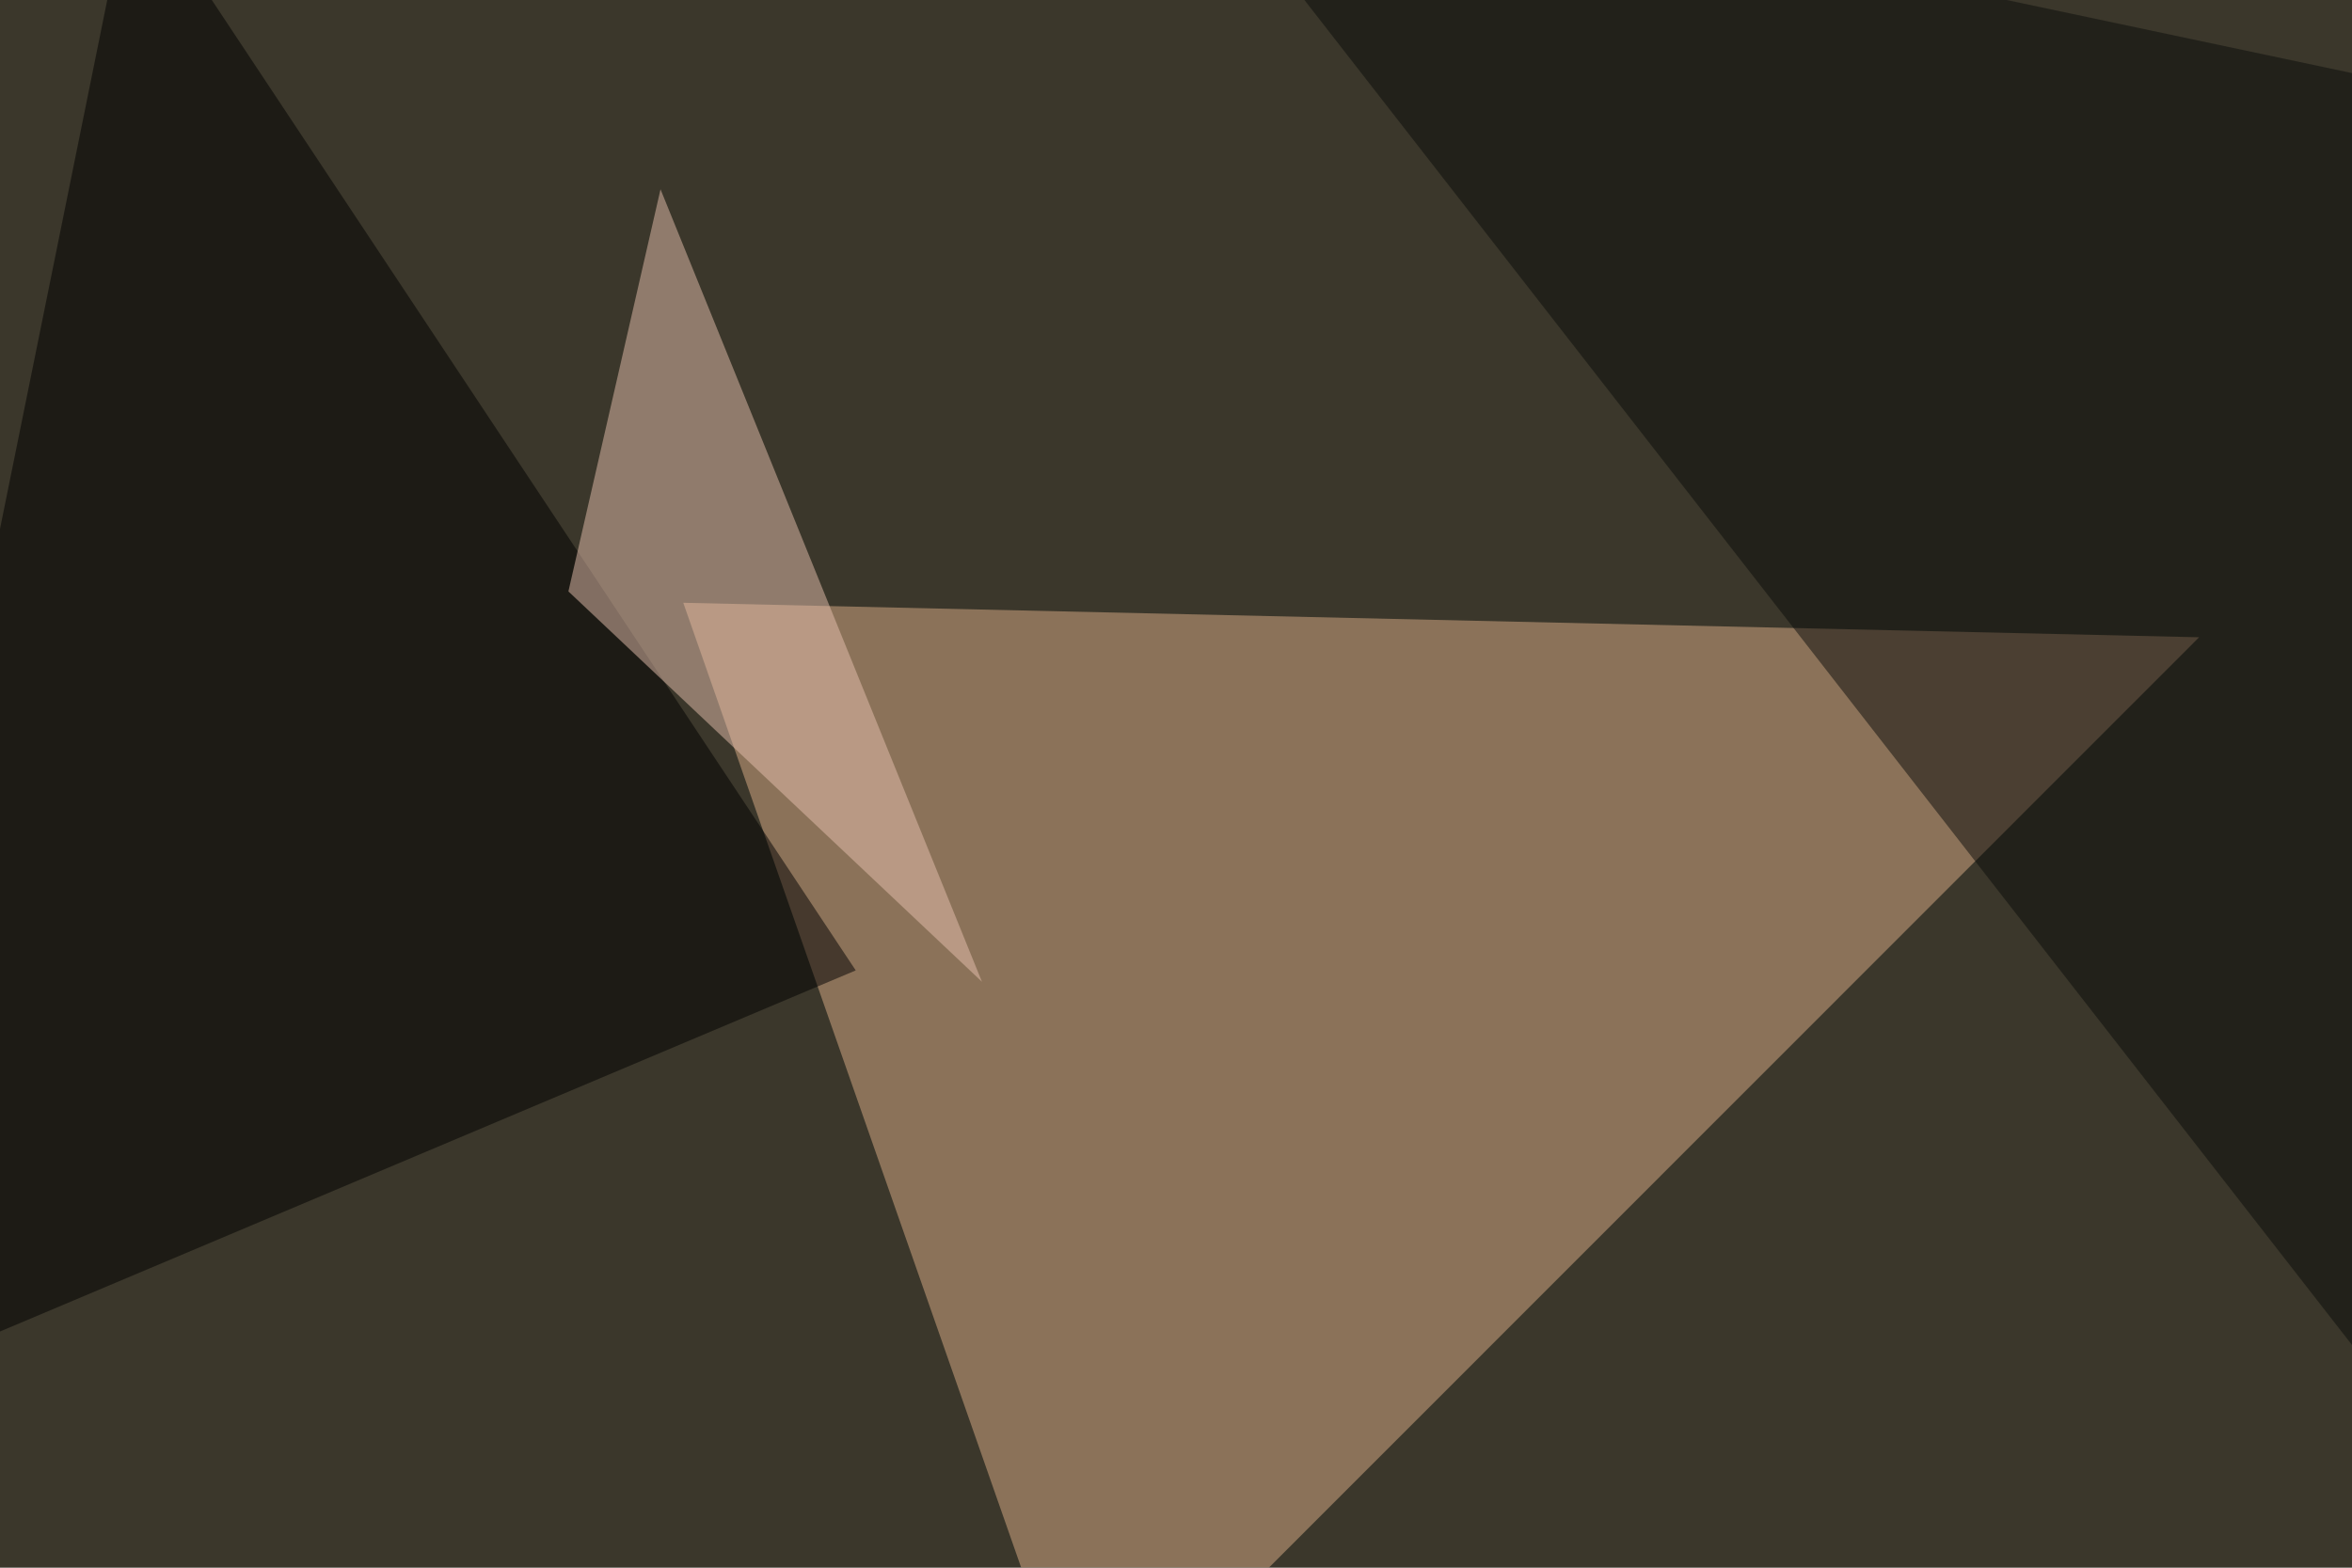
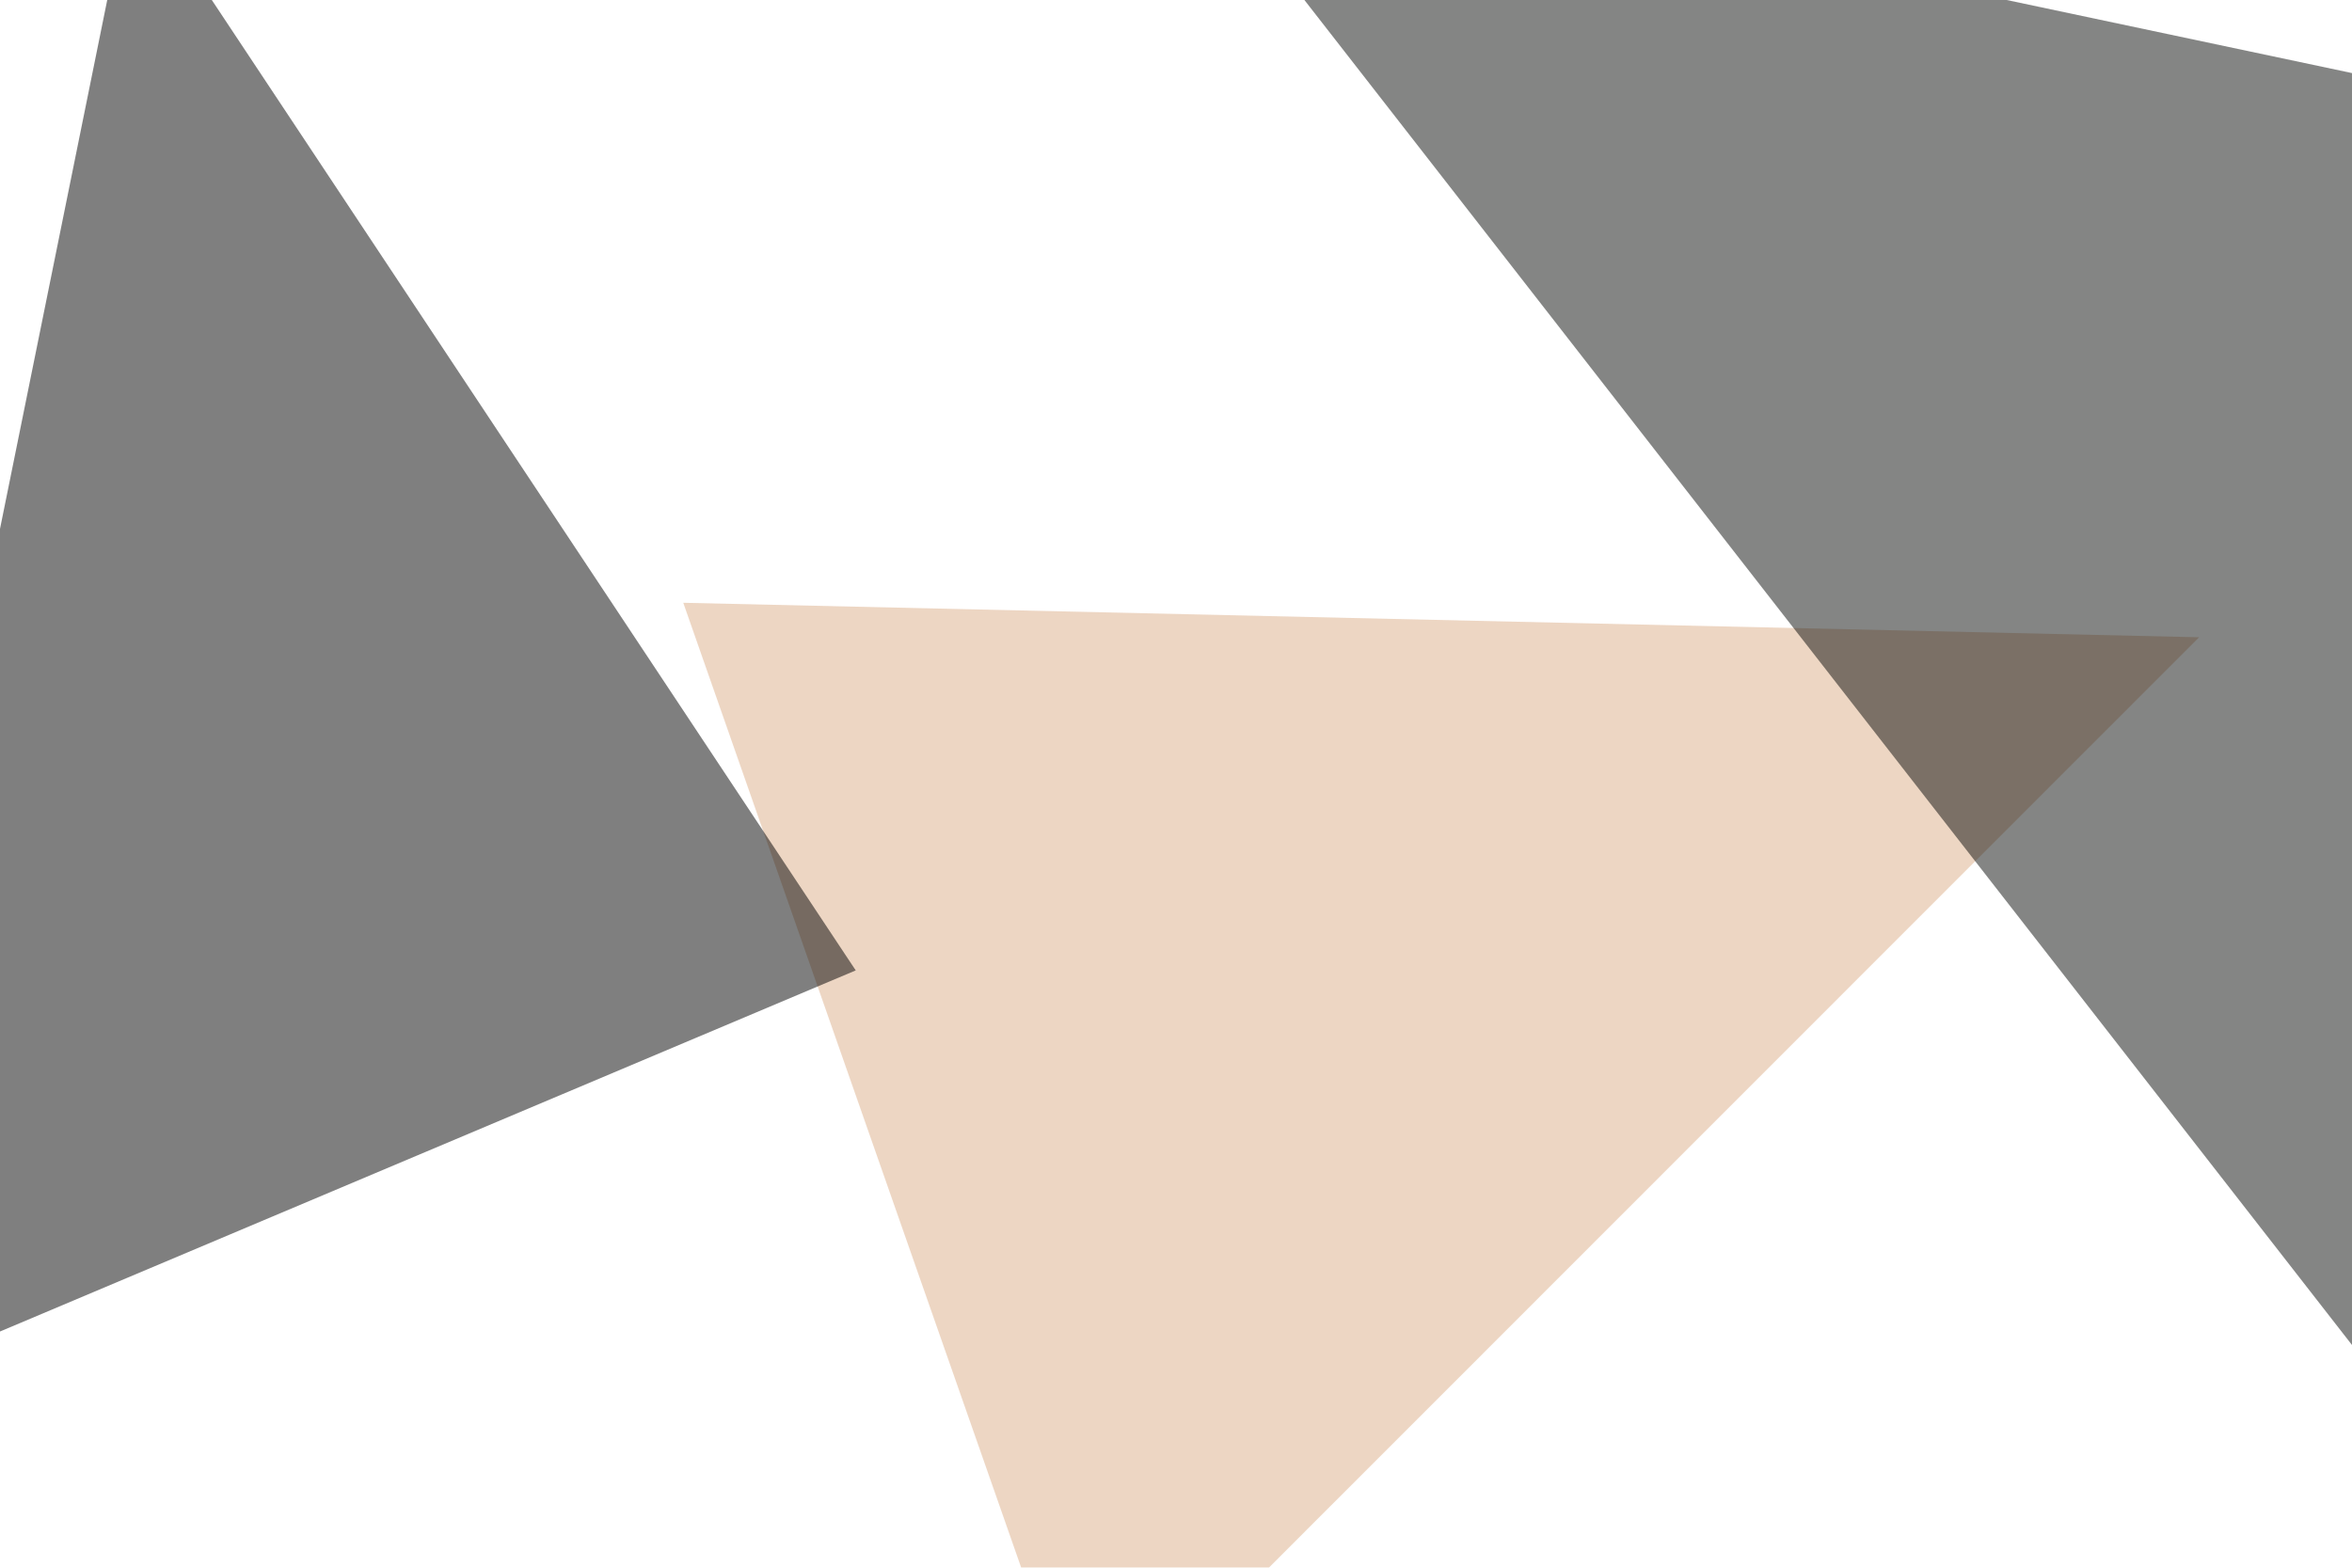
<svg xmlns="http://www.w3.org/2000/svg" width="600" height="400">
  <filter id="a">
    <feGaussianBlur stdDeviation="55" />
  </filter>
-   <rect width="100%" height="100%" fill="#3b372b" />
  <g filter="url(#a)">
    <g fill-opacity=".5">
      <path fill="#dcae89" d="M276.9 446.8L561 162.6l-386.7-8.8z" />
      <path fill="#0b0d0a" d="M795.4 60l-44 477.6-454-583z" />
      <path d="M218.3 247.6L-45.4 358.9l79-389.7z" />
-       <path fill="#e6c0ae" d="M250.5 250.5L145 150.9l23.5-102.6z" />
    </g>
  </g>
</svg>